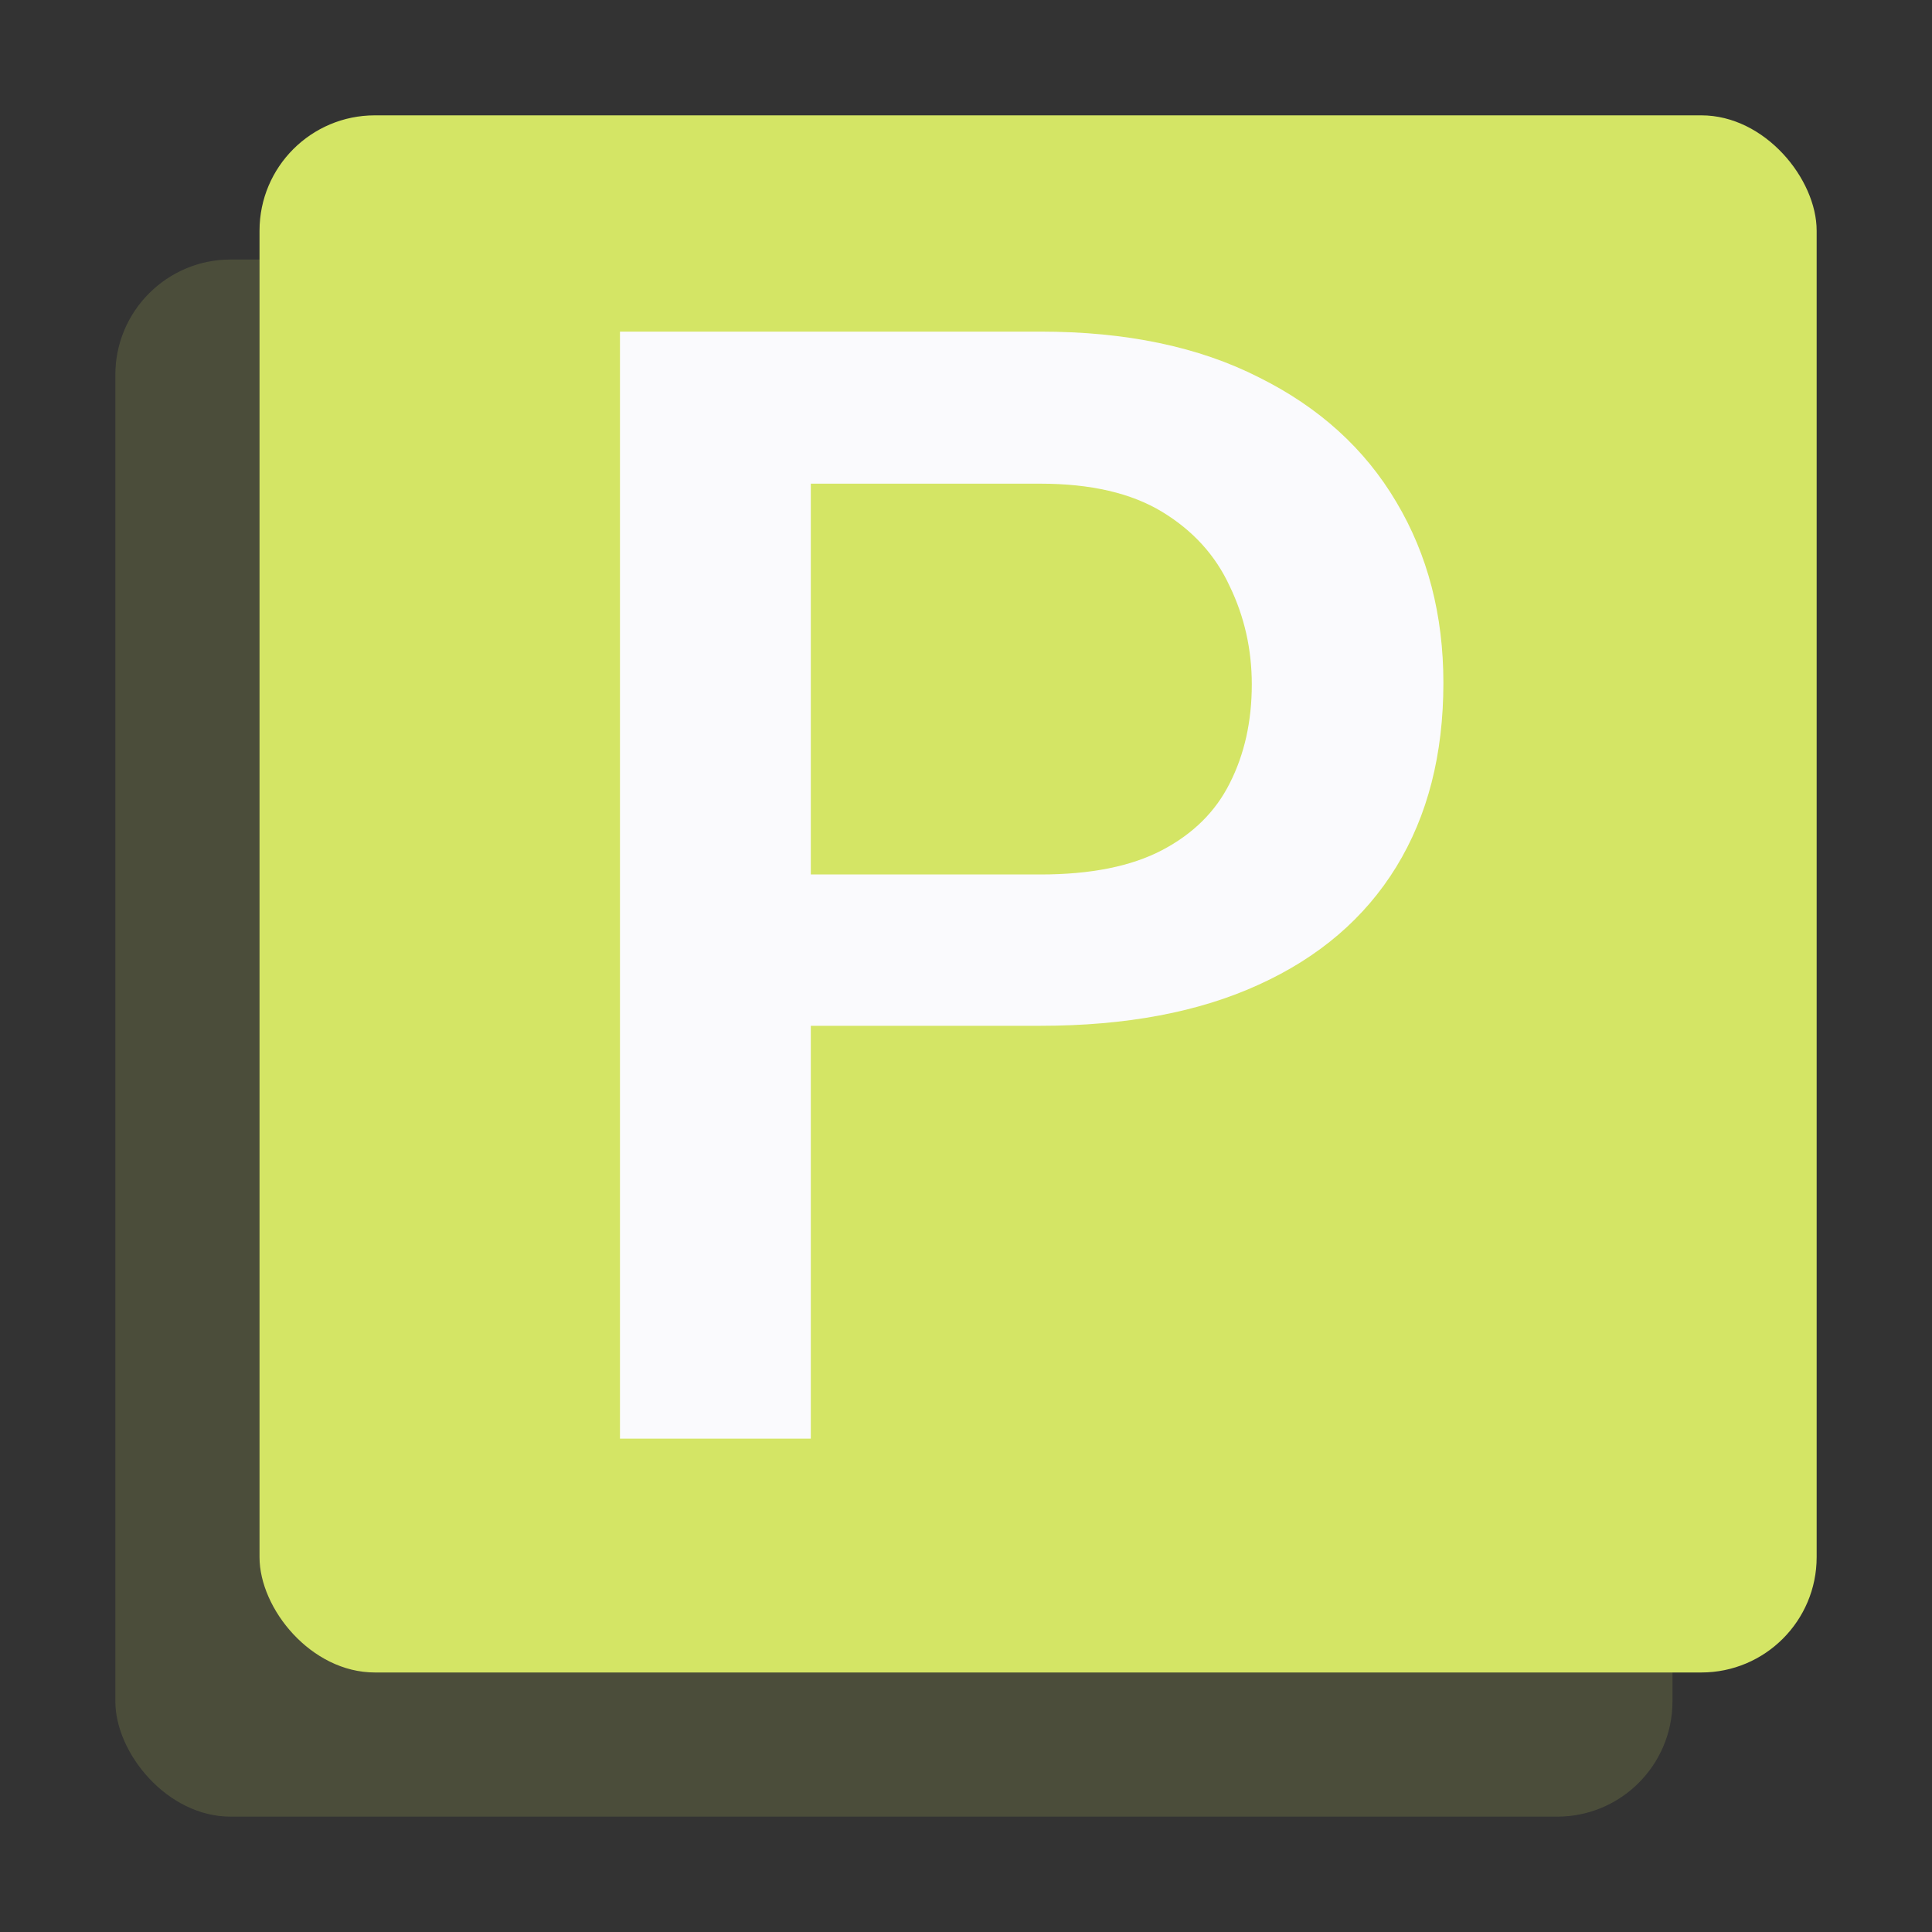
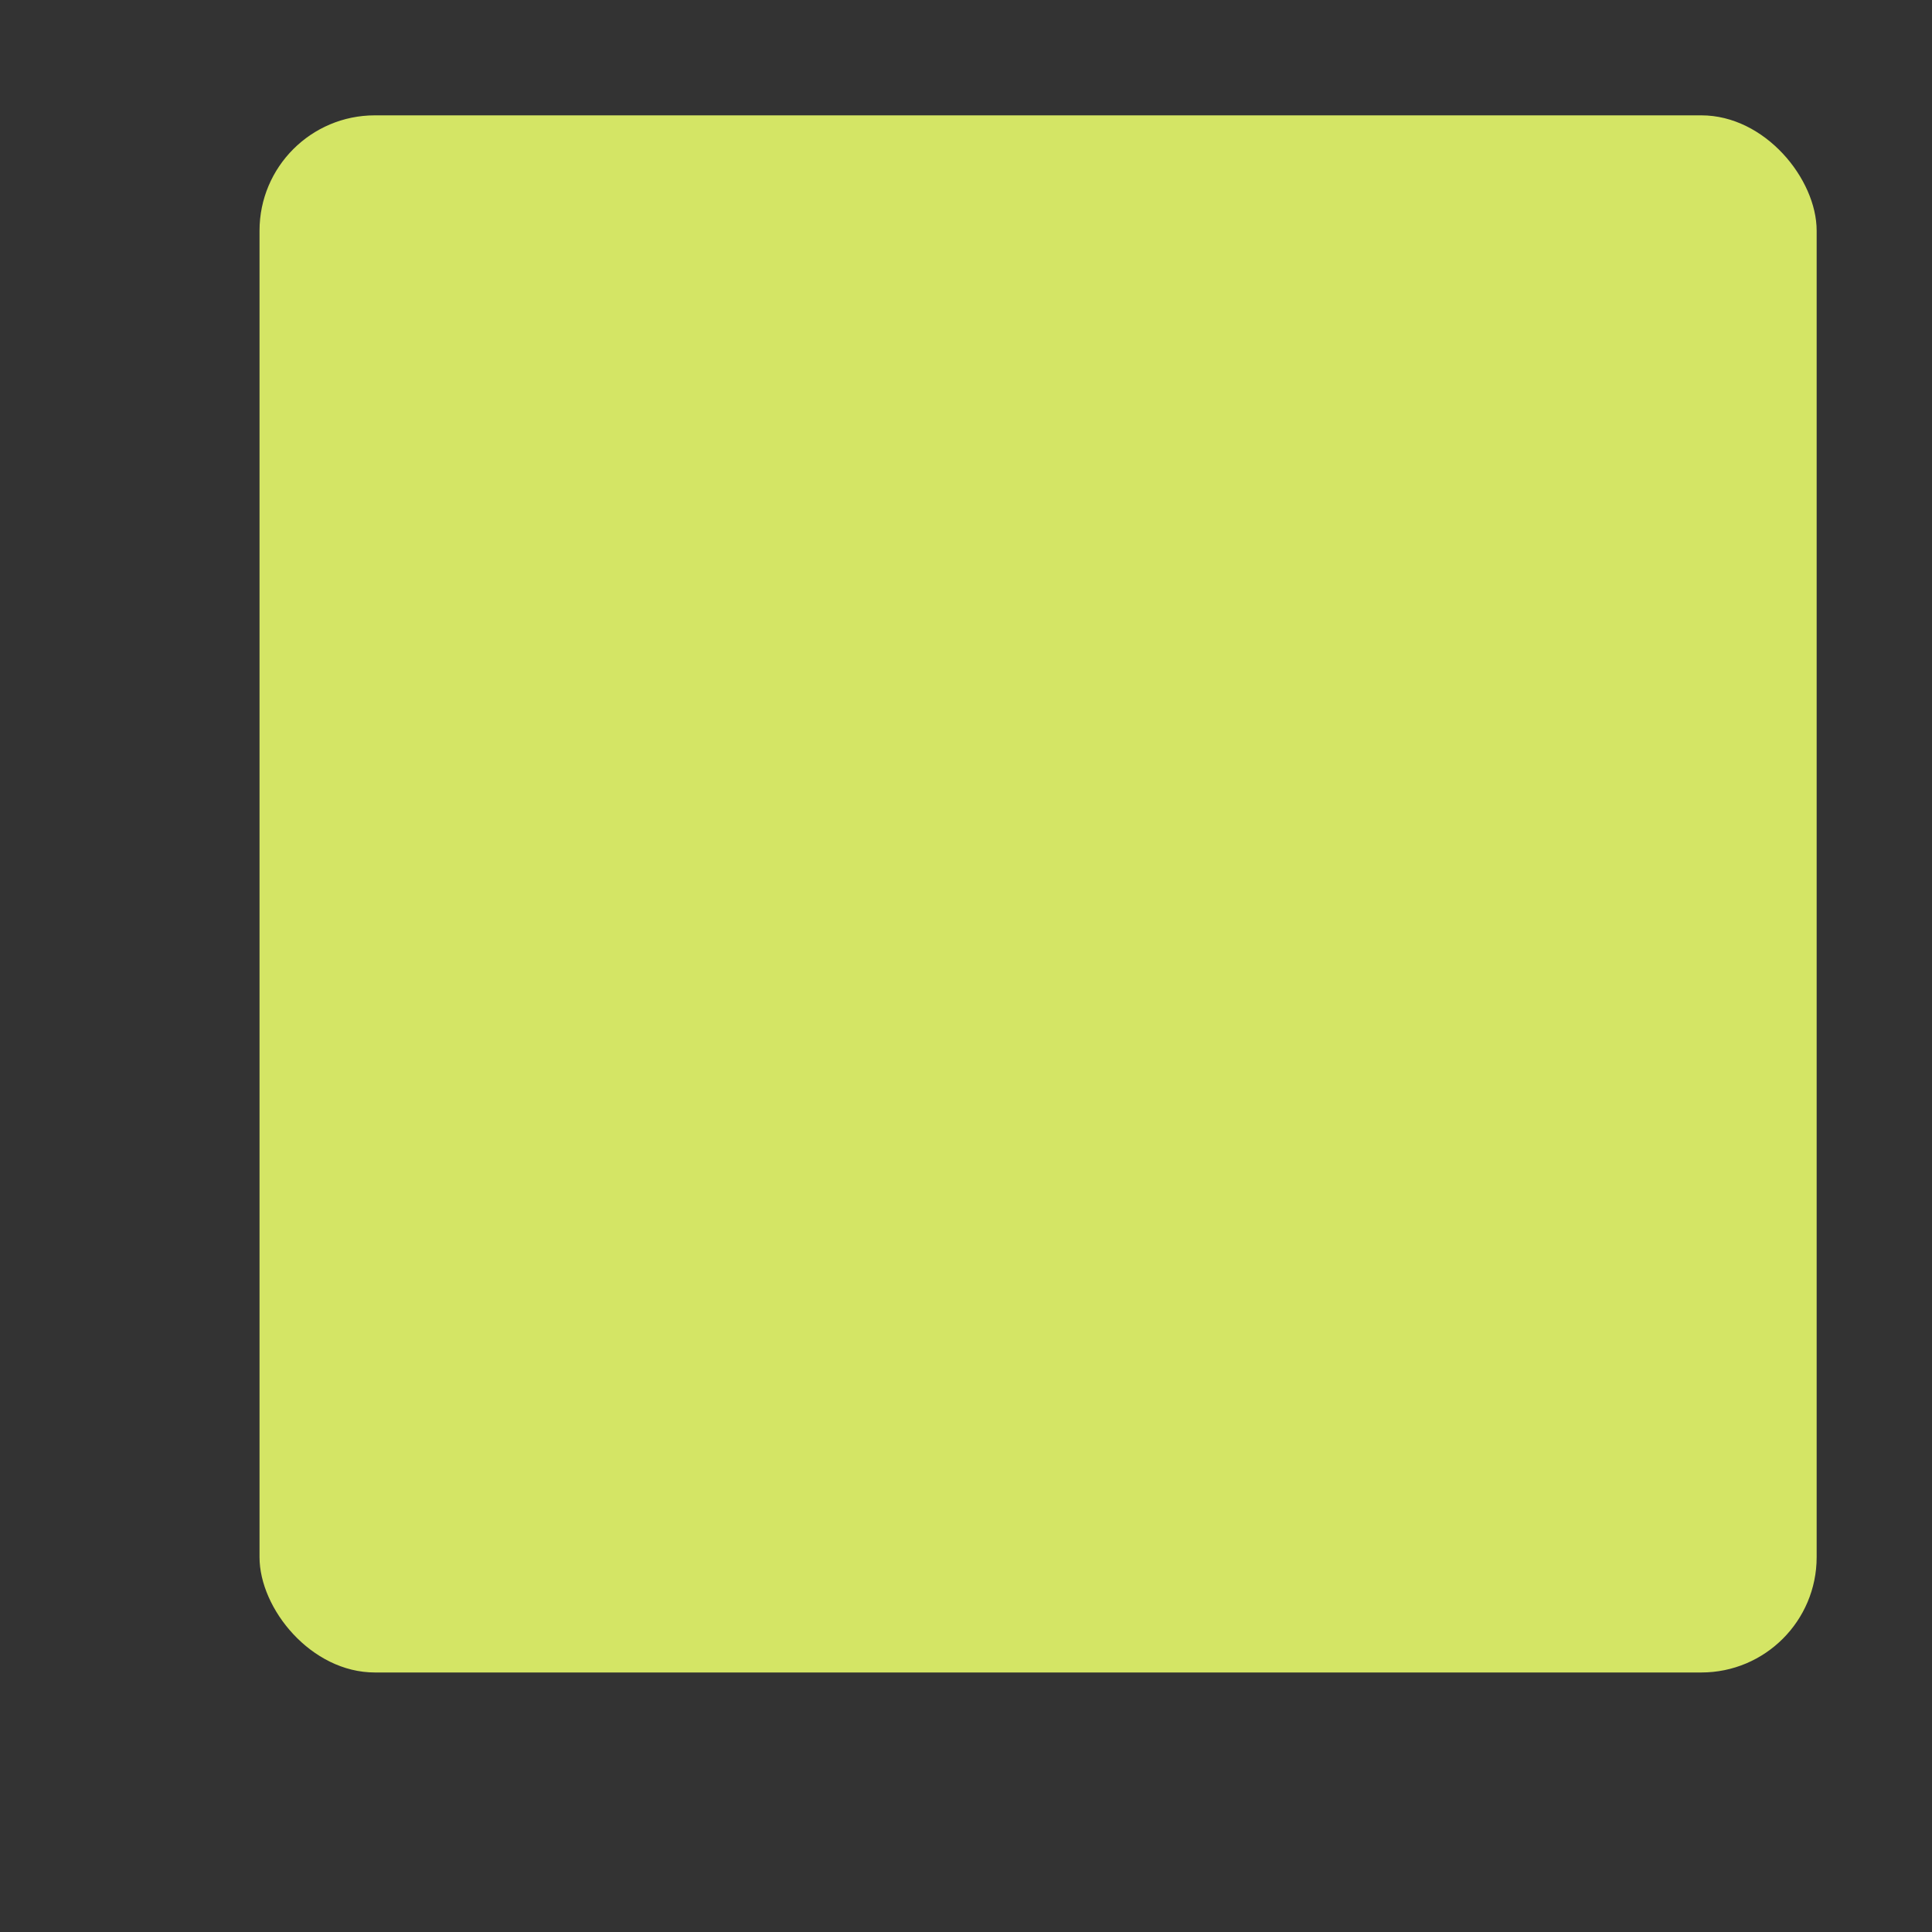
<svg xmlns="http://www.w3.org/2000/svg" width="134" height="134" viewBox="0 0 134 134" fill="none">
  <rect x="0" y="0" width="134" height="134" fill="#333333" stroke="none" />
  <g style="mix-blend-mode:multiply" opacity="0.15">
-     <rect x="8" y="18" width="108" height="108" rx="8" fill="#D4E565" />
-   </g>
+     </g>
  <rect x="18" y="8" width="108" height="108" rx="8" fill="#D4E565" />
-   <path d="M72.162 71.147H52.176V60.652H72.162C75.643 60.652 78.455 60.09 80.6 58.965C82.744 57.84 84.309 56.293 85.293 54.324C86.312 52.32 86.822 50.035 86.822 47.469C86.822 45.043 86.312 42.775 85.293 40.666C84.309 38.522 82.744 36.799 80.6 35.498C78.455 34.197 75.643 33.547 72.162 33.547H56.236V99.781H43V23H72.162C78.103 23 83.148 24.055 87.297 26.164C91.481 28.238 94.662 31.121 96.842 34.812C99.022 38.469 100.111 42.652 100.111 47.363C100.111 52.32 99.022 56.574 96.842 60.125C94.662 63.676 91.481 66.4 87.297 68.299C83.148 70.197 78.103 71.147 72.162 71.147Z" fill="#FAFAFD" />
</svg>